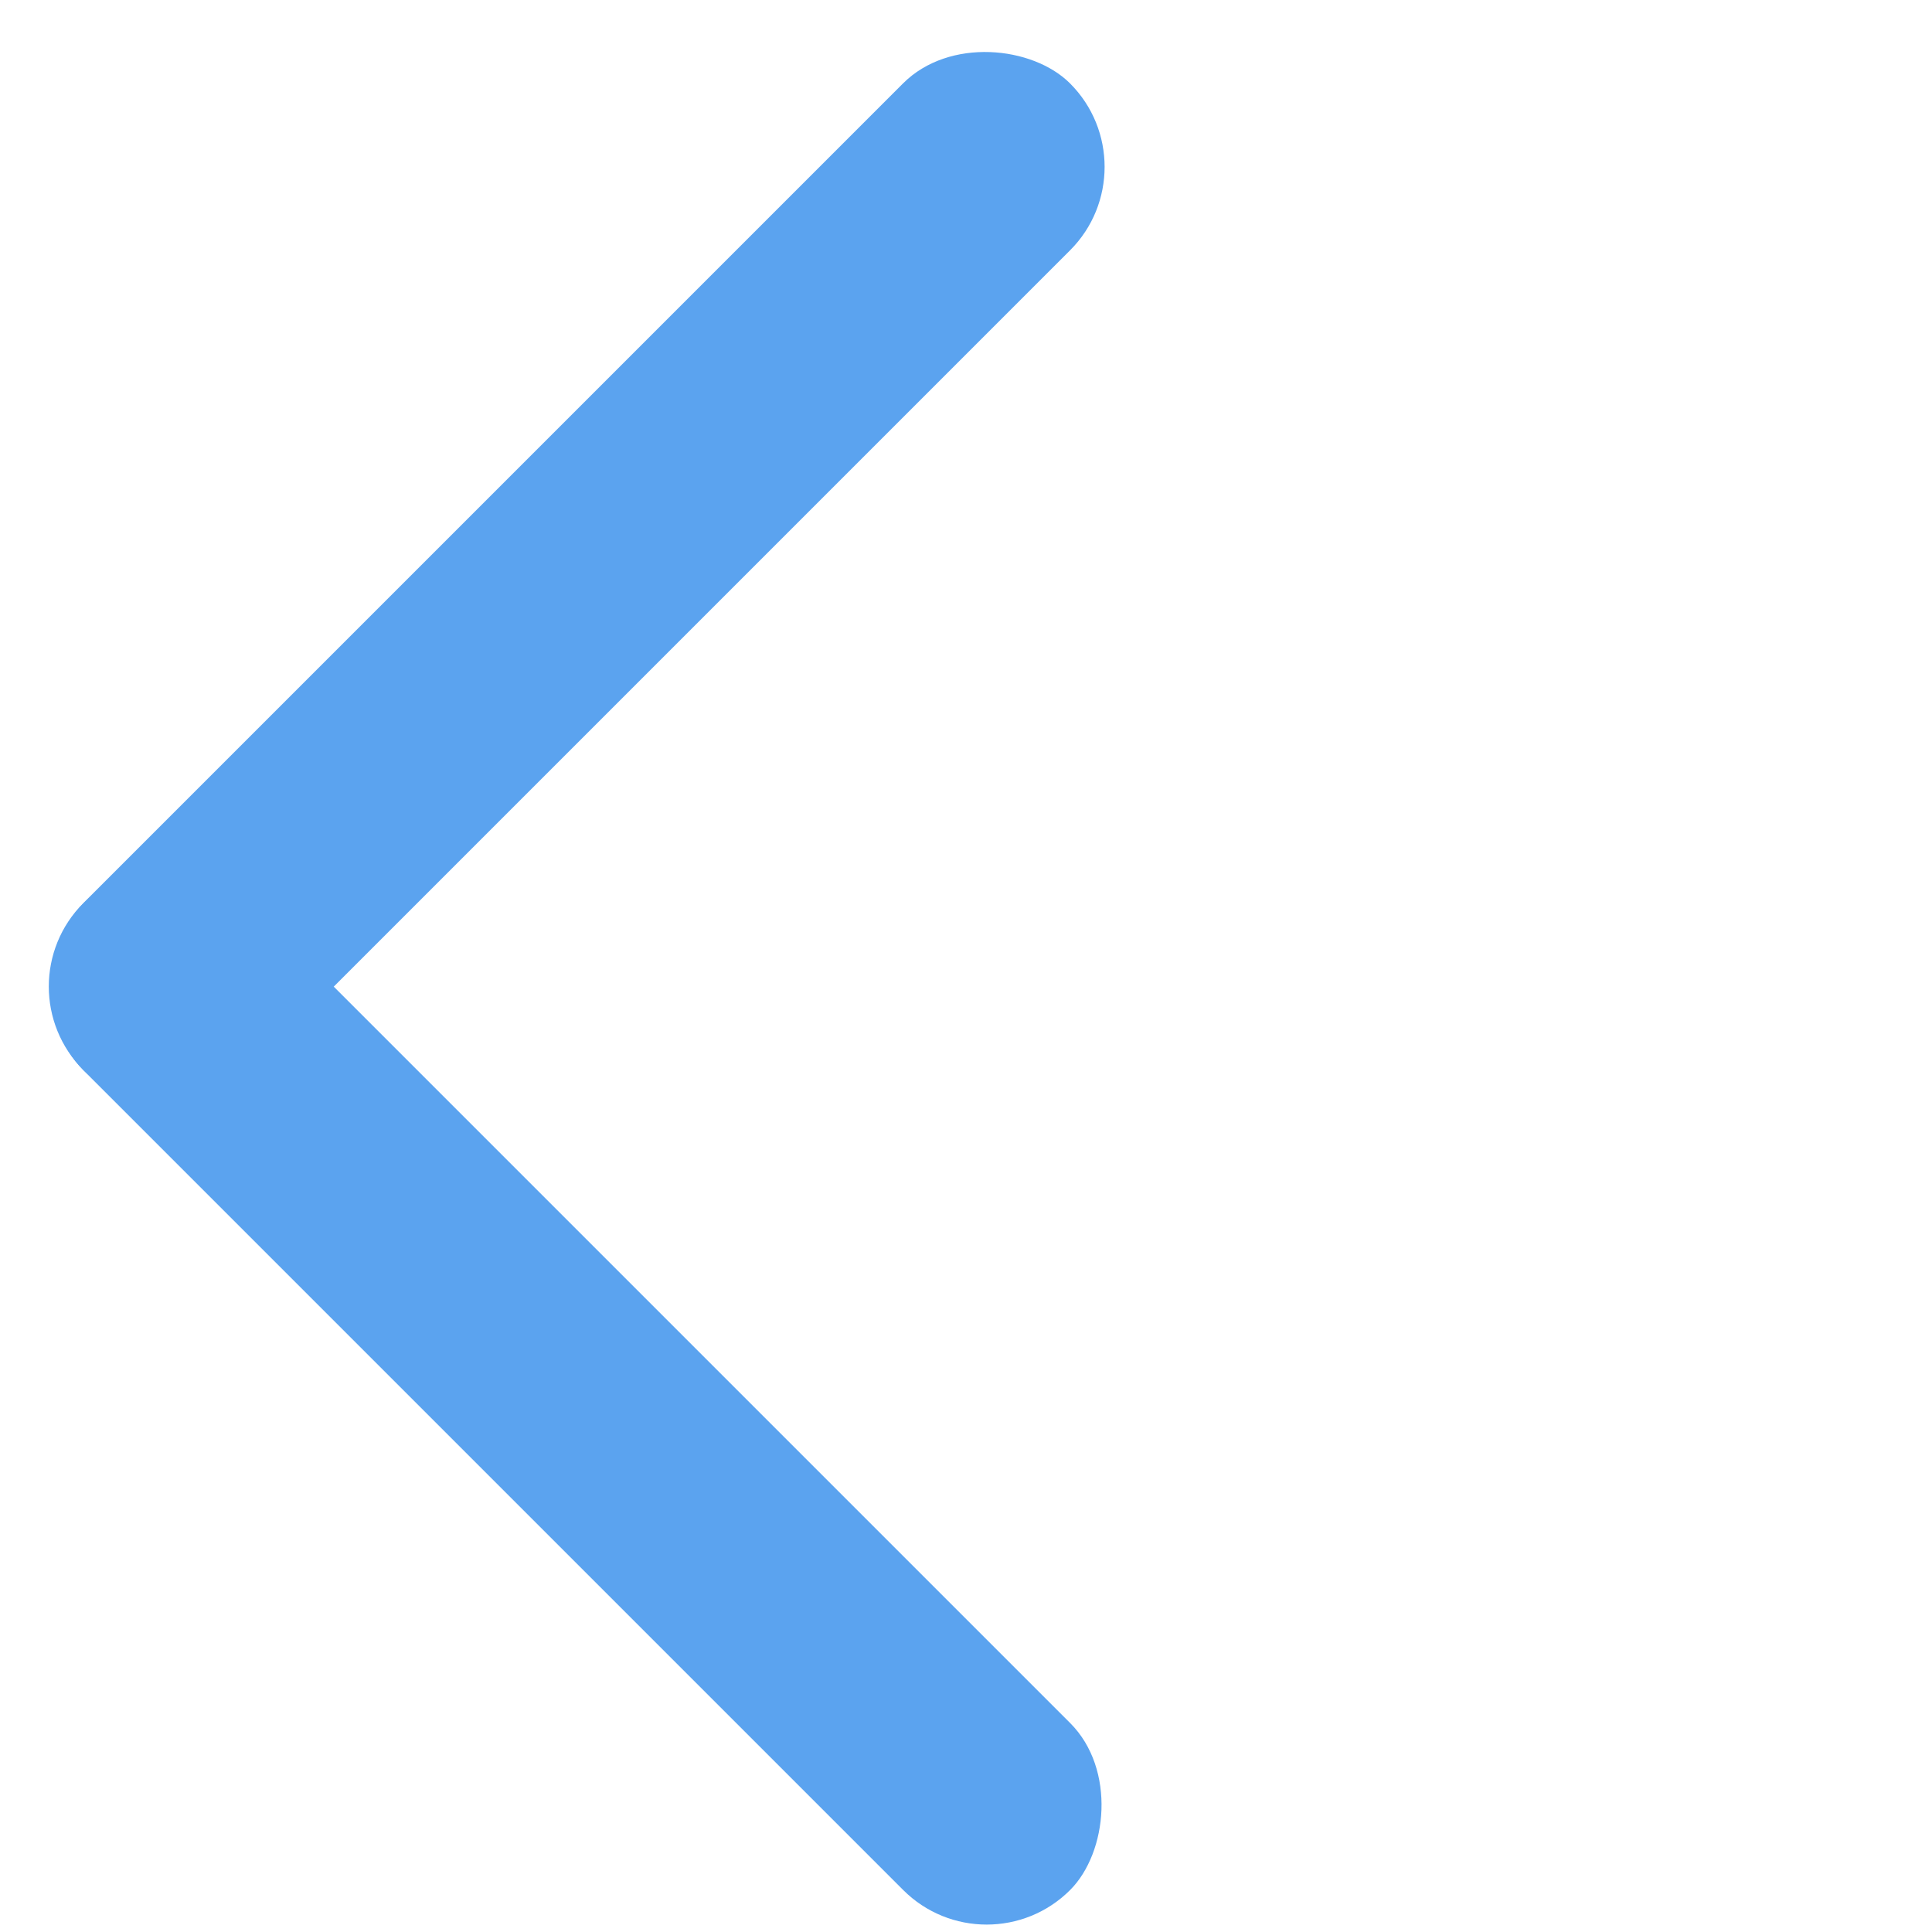
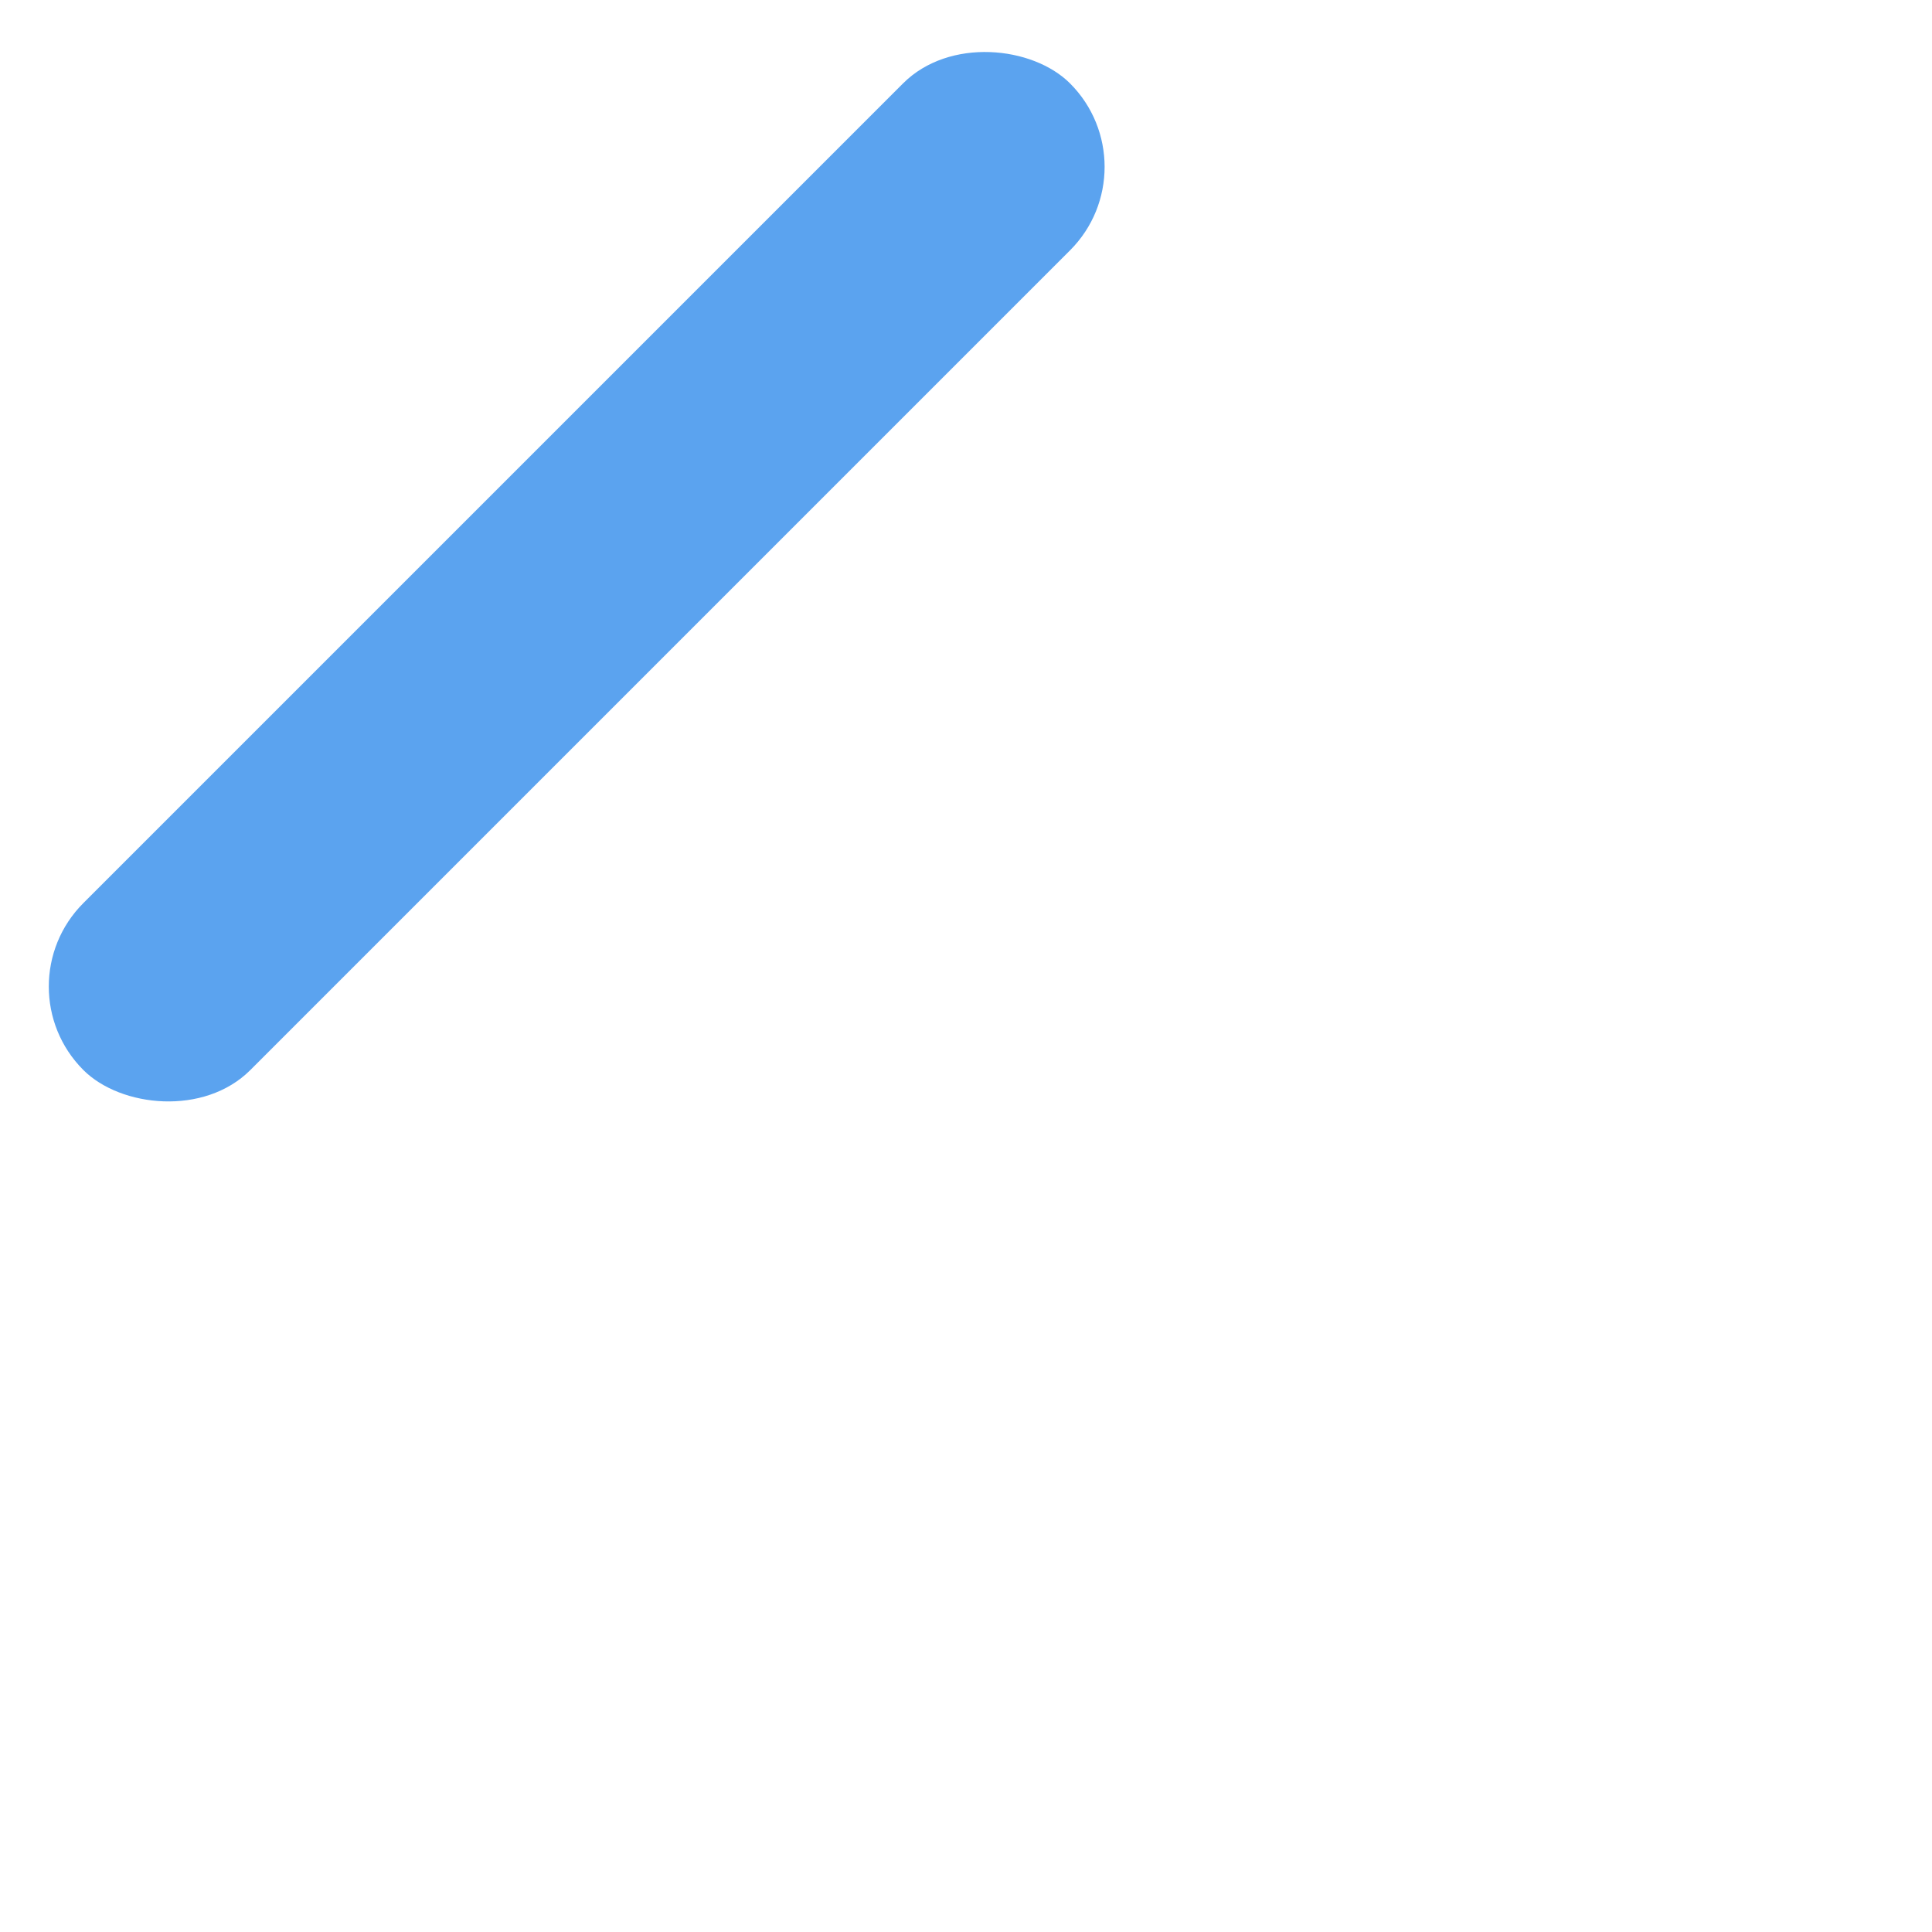
<svg xmlns="http://www.w3.org/2000/svg" width="36" height="36" viewBox="0 0 36 36" fill="none">
  <rect x="-0.002" y="18.383" width="26" height="4.4" rx="2.2" transform="rotate(-45 -0.002 18.383)" fill="#5BA3EF" />
-   <rect x="18.385" y="36.773" width="26" height="4.4" rx="2.2" transform="rotate(-135 18.385 36.773)" fill="#5BA3EF" />
</svg>